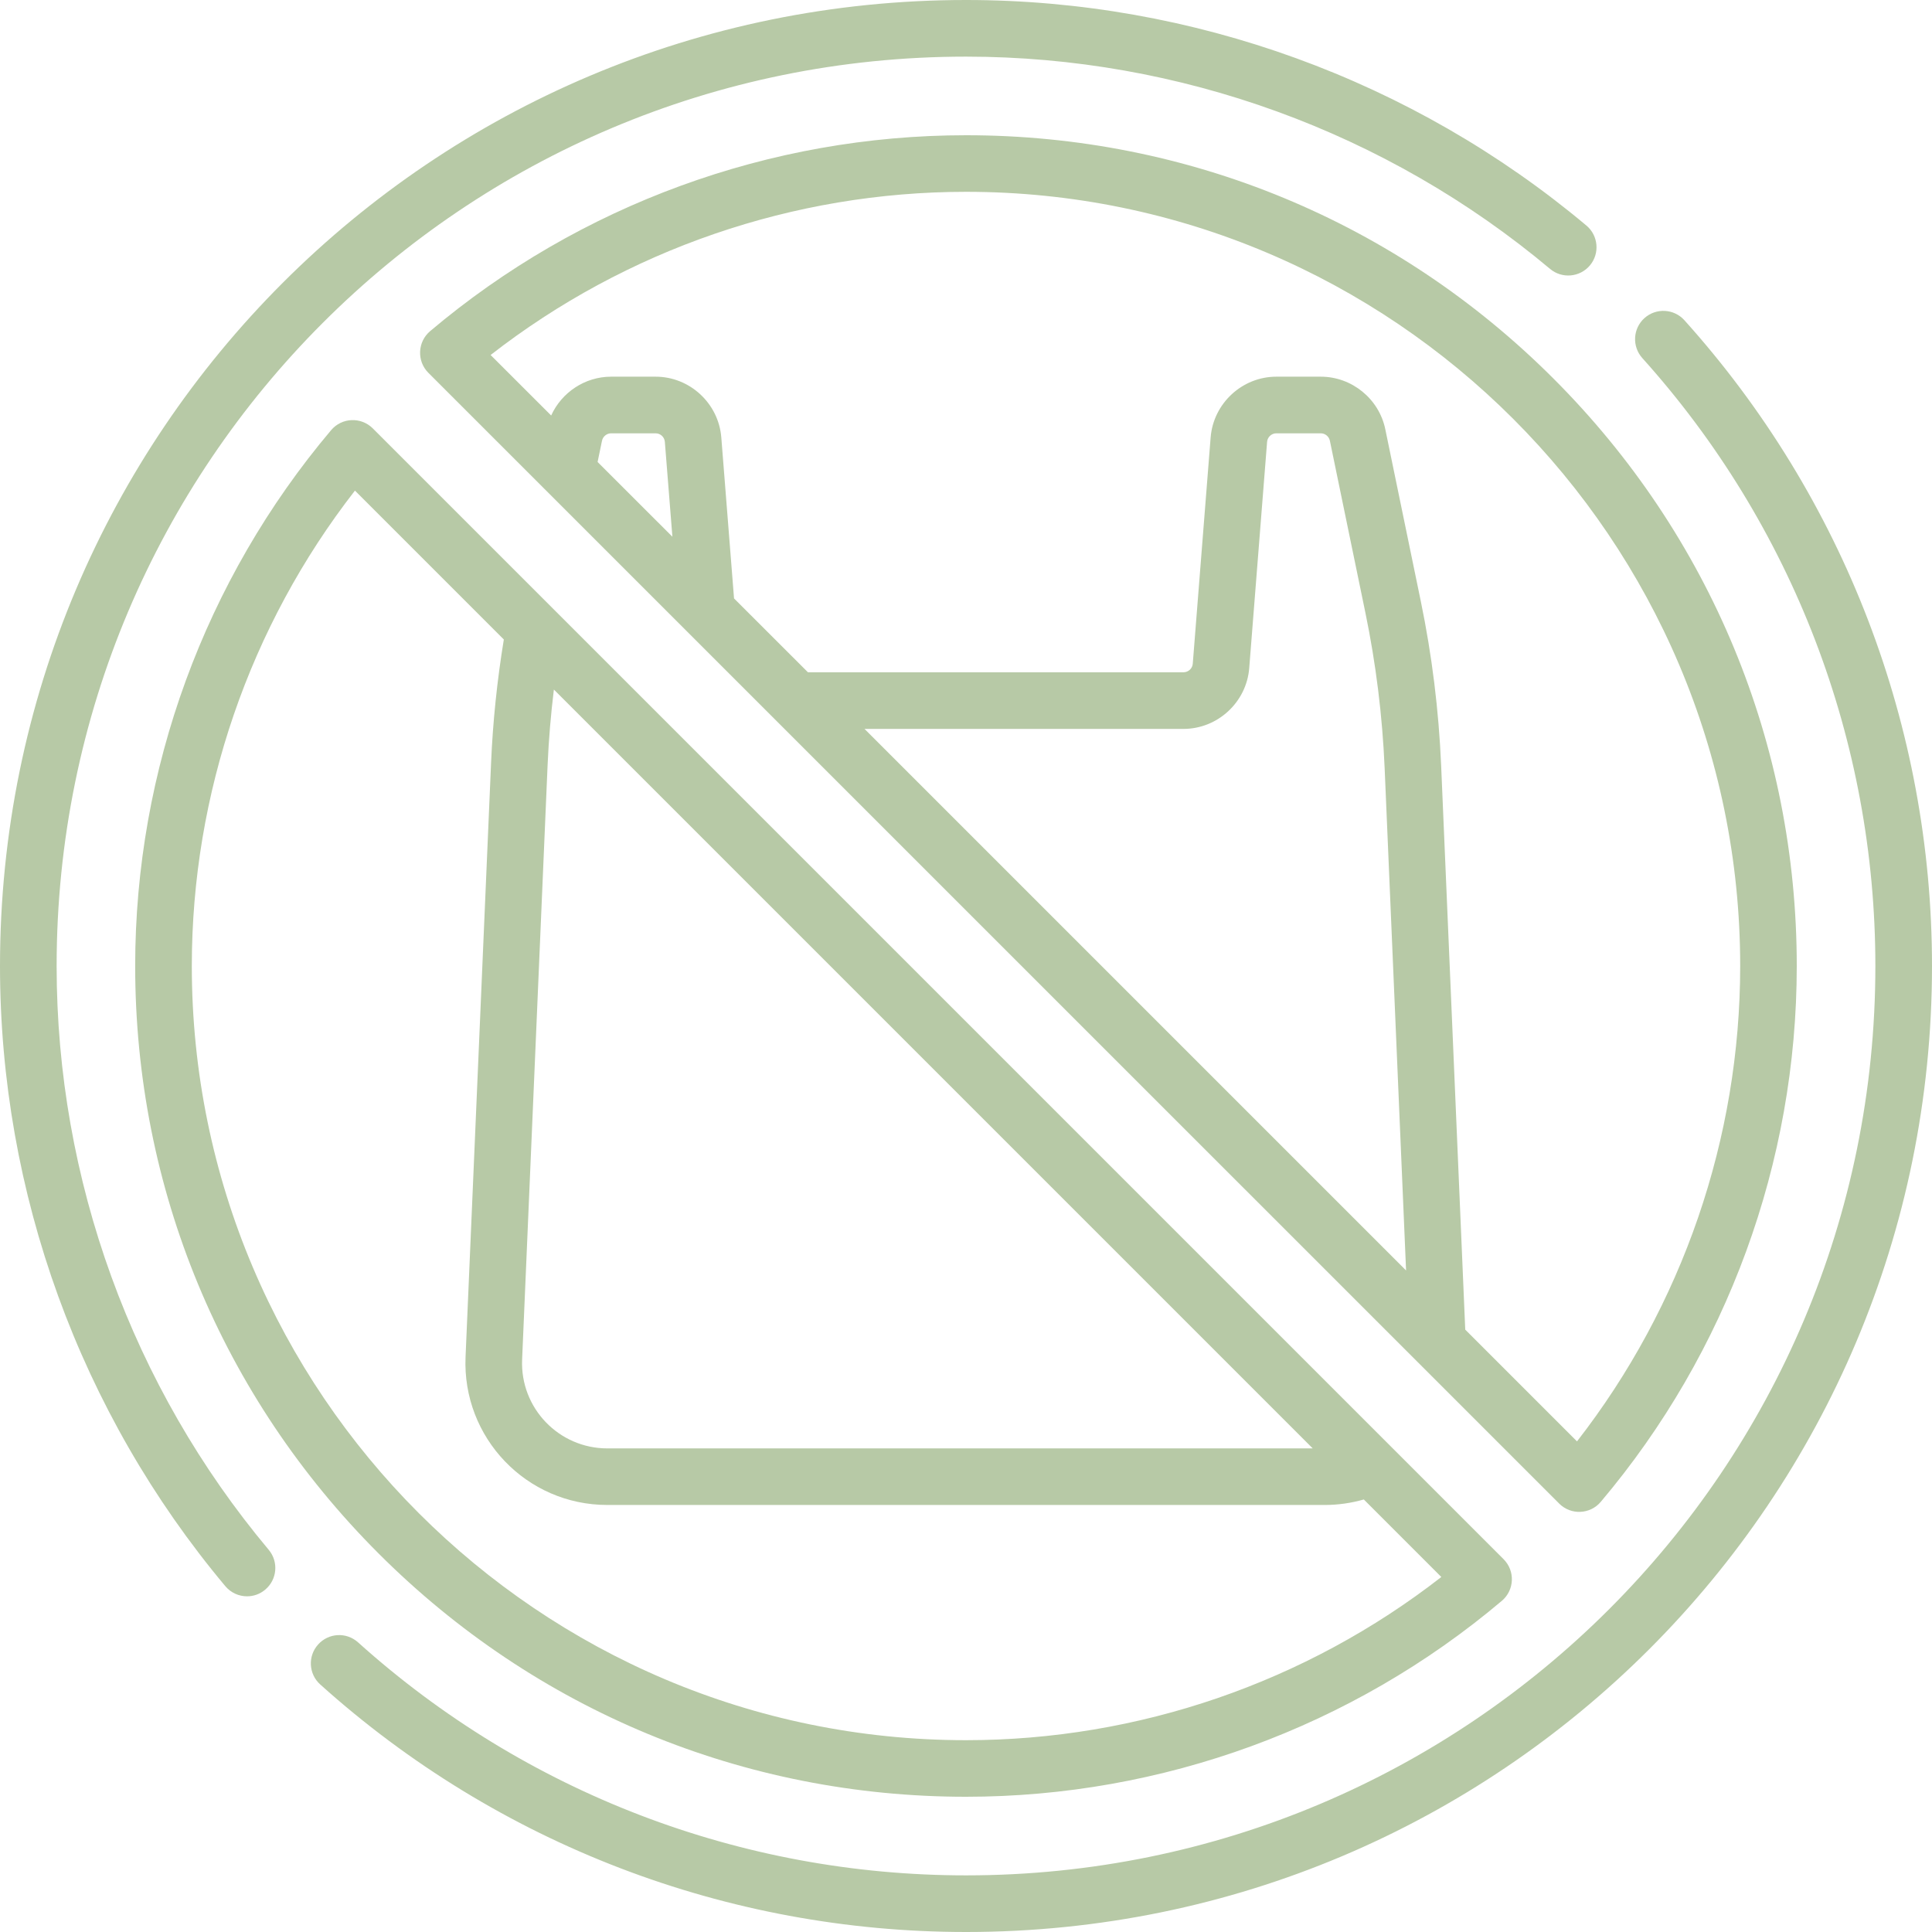
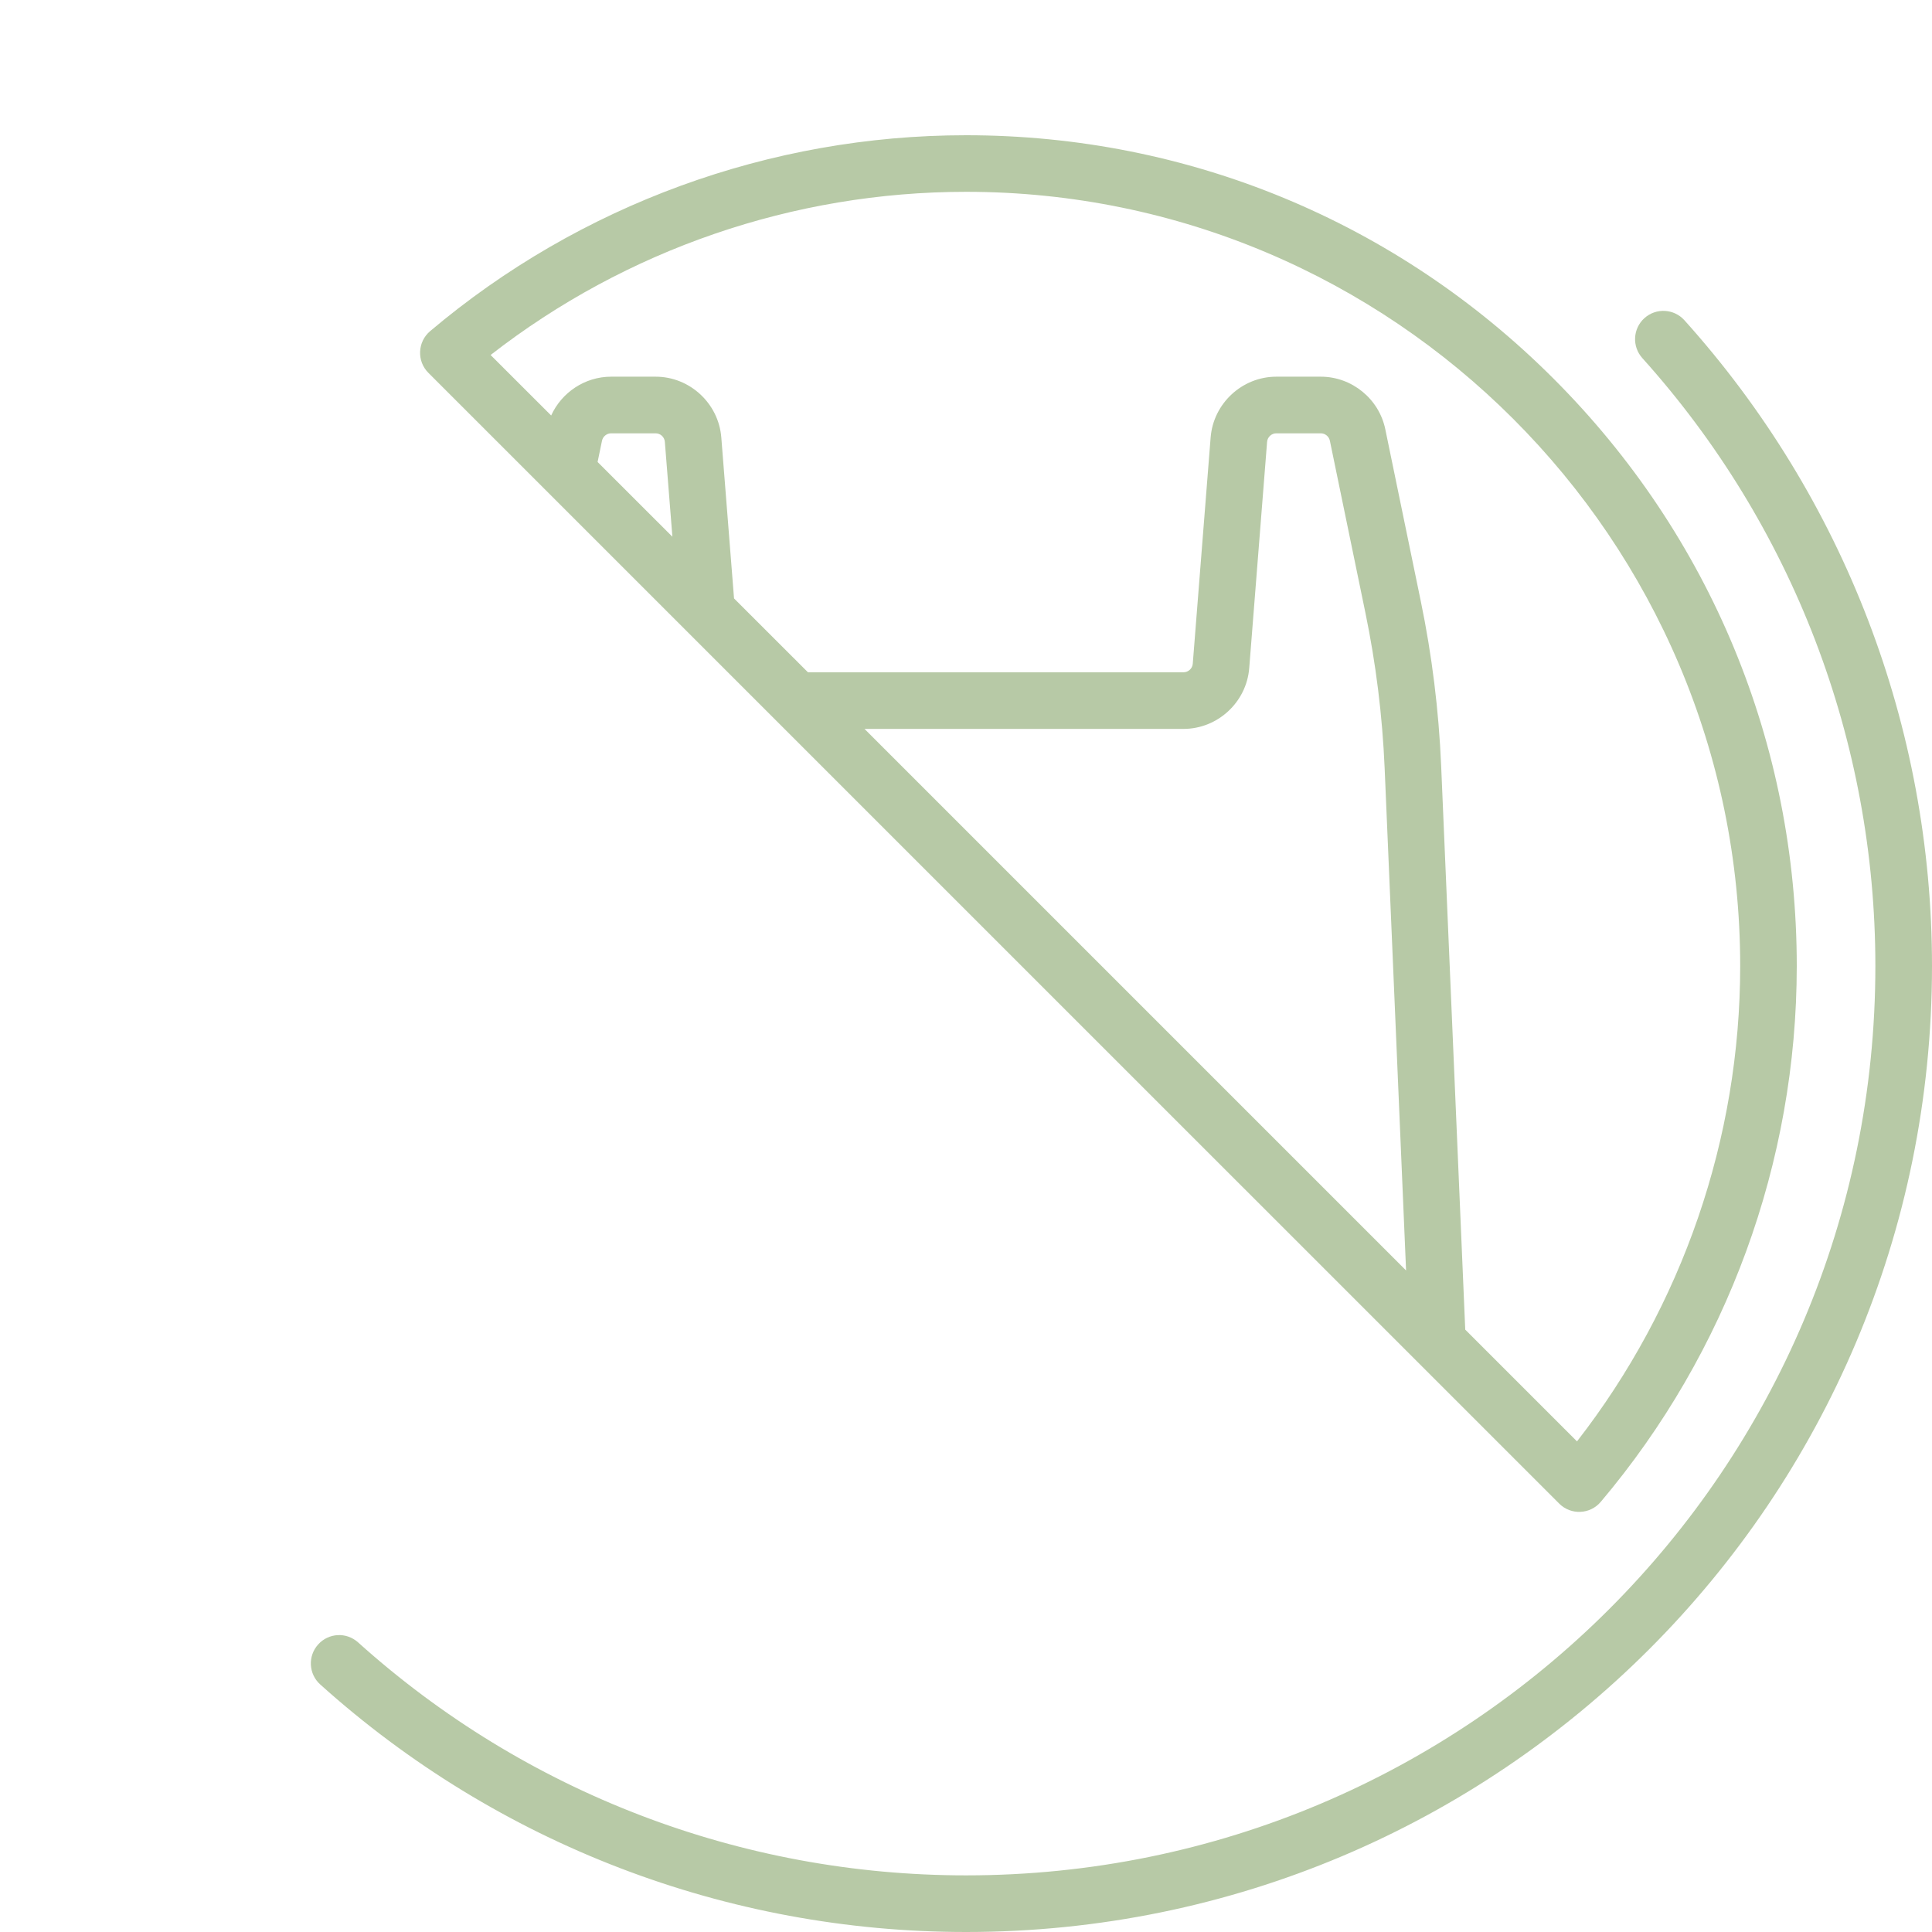
<svg xmlns="http://www.w3.org/2000/svg" fill="none" viewBox="0 0 32 32" height="32" width="32">
  <g clip-path="url(#clip0_192_237)">
-     <path fill="#B7C9A6" d="M5.485 7.124C3.392 9.602 2.239 12.754 2.239 16C2.239 19.676 3.671 23.131 6.27 25.73C8.869 28.329 12.324 29.76 16 29.76C19.246 29.76 22.398 28.608 24.875 26.515C25.085 26.338 25.098 26.019 24.904 25.825L6.175 7.096C5.98 6.901 5.662 6.915 5.485 7.124ZM16 28.823C8.929 28.823 3.177 23.071 3.177 16C3.177 13.146 4.133 10.37 5.879 8.126L8.345 10.592C8.234 11.269 8.163 11.953 8.134 12.631L7.711 22.476C7.654 23.811 8.718 24.927 10.059 24.927H21.941C22.162 24.927 22.379 24.896 22.589 24.836L23.873 26.12C21.63 27.866 18.854 28.823 16 28.823ZM21.743 23.99H10.059C9.258 23.99 8.613 23.323 8.648 22.516L9.07 12.671C9.088 12.256 9.123 11.838 9.174 11.421L21.743 23.99Z" />
    <path fill="#B7C9A6" d="M26.514 24.875C28.607 22.398 29.76 19.246 29.76 16C29.76 12.324 28.329 8.869 25.73 6.27C23.131 3.671 19.675 2.24 16 2.24C12.754 2.24 9.601 3.392 7.124 5.485C6.915 5.662 6.901 5.981 7.095 6.175L25.825 24.904C26.019 25.099 26.338 25.084 26.514 24.875ZM16 3.177C23.07 3.177 28.823 8.929 28.823 16C28.823 18.854 27.866 21.63 26.12 23.874L24.269 22.023L23.87 12.682C23.831 11.769 23.718 10.853 23.533 9.959L22.945 7.11C22.841 6.606 22.391 6.239 21.876 6.239H21.14C20.575 6.239 20.097 6.681 20.052 7.245L19.756 10.993C19.75 11.073 19.682 11.135 19.602 11.135H13.382L12.158 9.912L11.947 7.245C11.902 6.681 11.425 6.239 10.859 6.239H10.122C9.689 6.239 9.303 6.499 9.129 6.882L8.126 5.88C10.369 4.133 13.146 3.177 16 3.177ZM23.289 21.043L14.319 12.073H19.602C20.168 12.073 20.646 11.631 20.691 11.067L20.987 7.319C20.993 7.239 21.061 7.177 21.14 7.177H21.876C21.949 7.177 22.012 7.229 22.027 7.3L22.615 10.148C22.79 10.993 22.897 11.859 22.934 12.722L23.289 21.043ZM11.137 8.89L9.898 7.652L9.971 7.3C9.986 7.229 10.05 7.177 10.122 7.177H10.859C10.939 7.177 11.006 7.239 11.012 7.319L11.137 8.89Z" />
    <path fill="#B7C9A6" d="M27.899 5.304C27.726 5.112 27.43 5.096 27.237 5.269C27.045 5.442 27.029 5.738 27.202 5.931C29.691 8.698 31.062 12.274 31.062 16C31.062 24.325 24.325 31.062 16 31.062C12.274 31.062 8.698 29.692 5.931 27.203C5.738 27.029 5.442 27.045 5.269 27.238C5.096 27.43 5.111 27.727 5.304 27.9C8.244 30.544 12.042 32 16 32C24.843 32 32 24.844 32 16C32 12.043 30.543 8.244 27.899 5.304Z" />
-     <path fill="#B7C9A6" d="M0.938 16C0.938 7.675 7.674 0.938 16 0.938C19.535 0.938 22.97 2.186 25.674 4.454C25.872 4.62 26.167 4.594 26.334 4.396C26.5 4.198 26.474 3.902 26.276 3.736C23.404 1.327 19.754 0 16 0C7.157 0 0 7.156 0 16C0 19.753 1.325 23.4 3.732 26.272C3.825 26.383 3.958 26.44 4.092 26.44C4.198 26.44 4.305 26.404 4.392 26.33C4.591 26.164 4.617 25.868 4.451 25.67C2.185 22.967 0.938 19.533 0.938 16Z" />
  </g>
  <defs>
    <clipPath id="clip0_192_237">
      <rect fill="white" height="32" width="32" />
    </clipPath>
  </defs>
</svg>